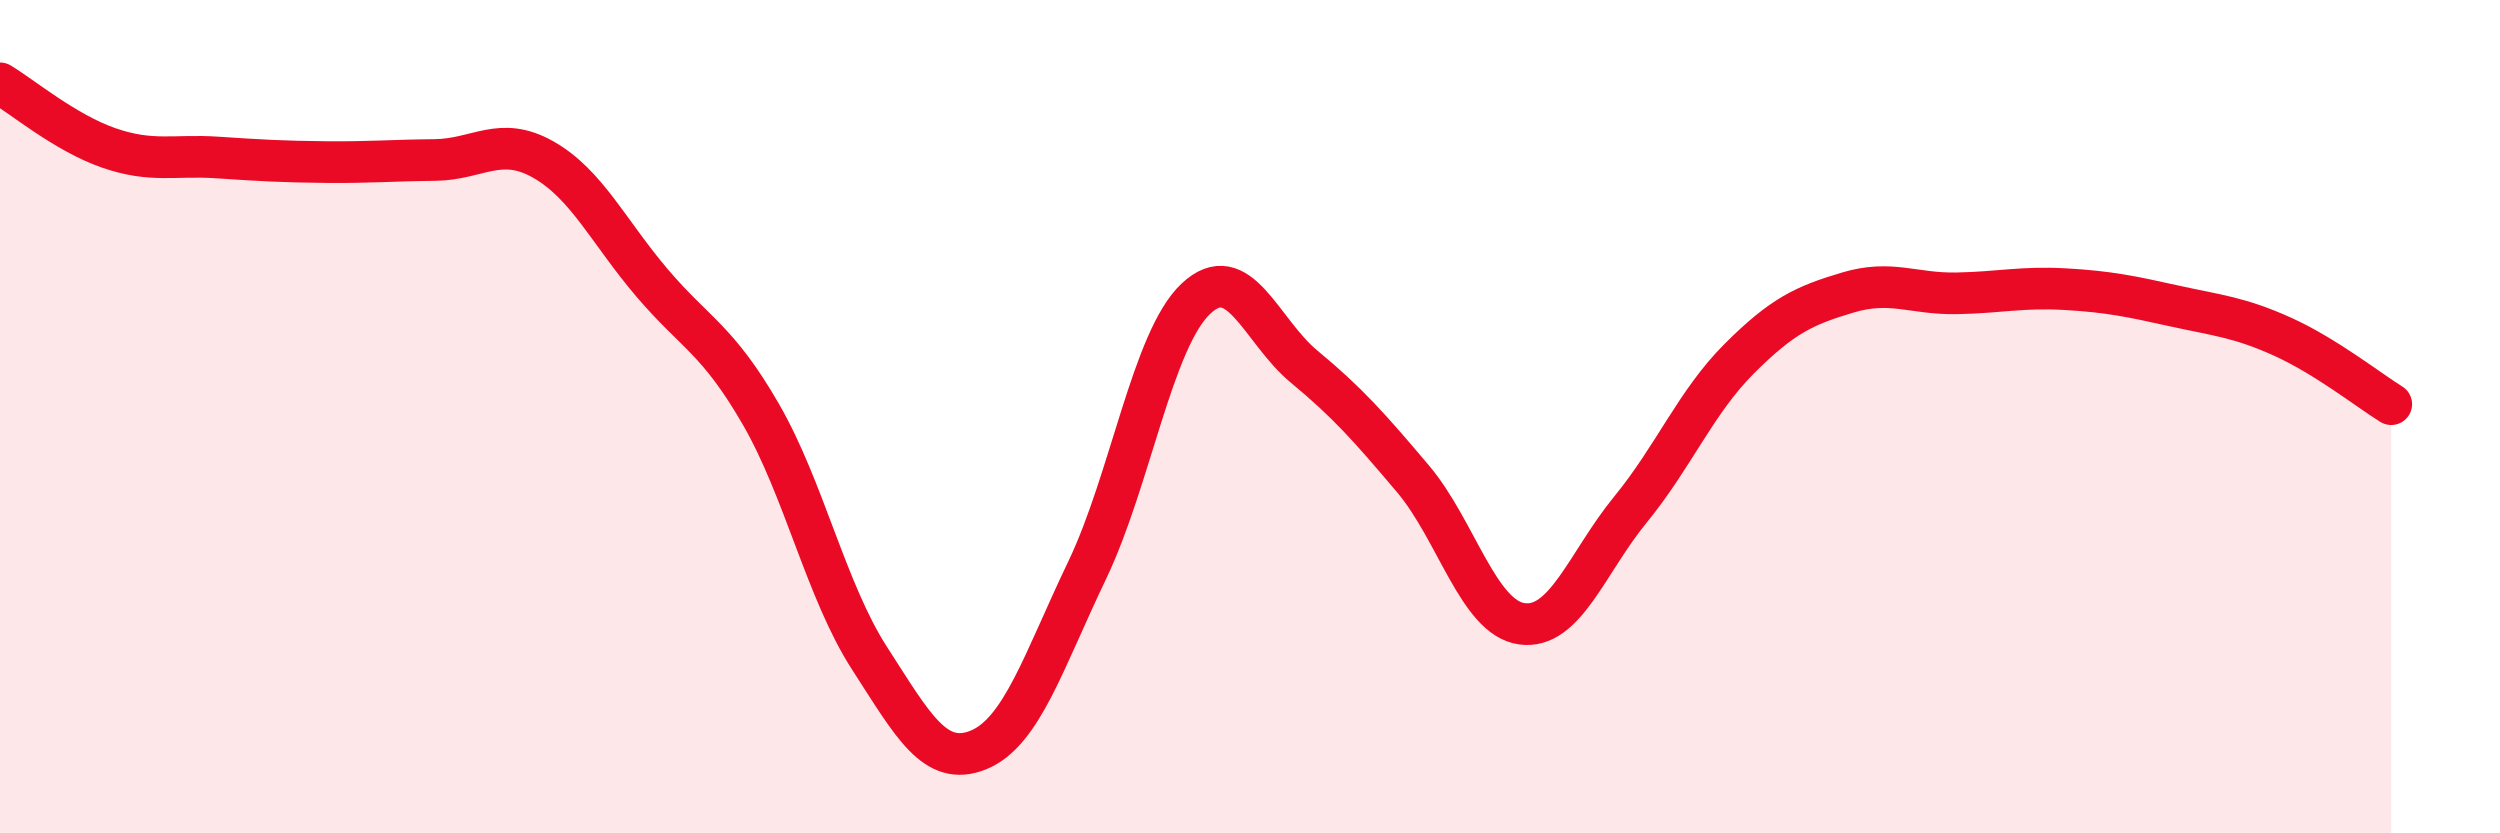
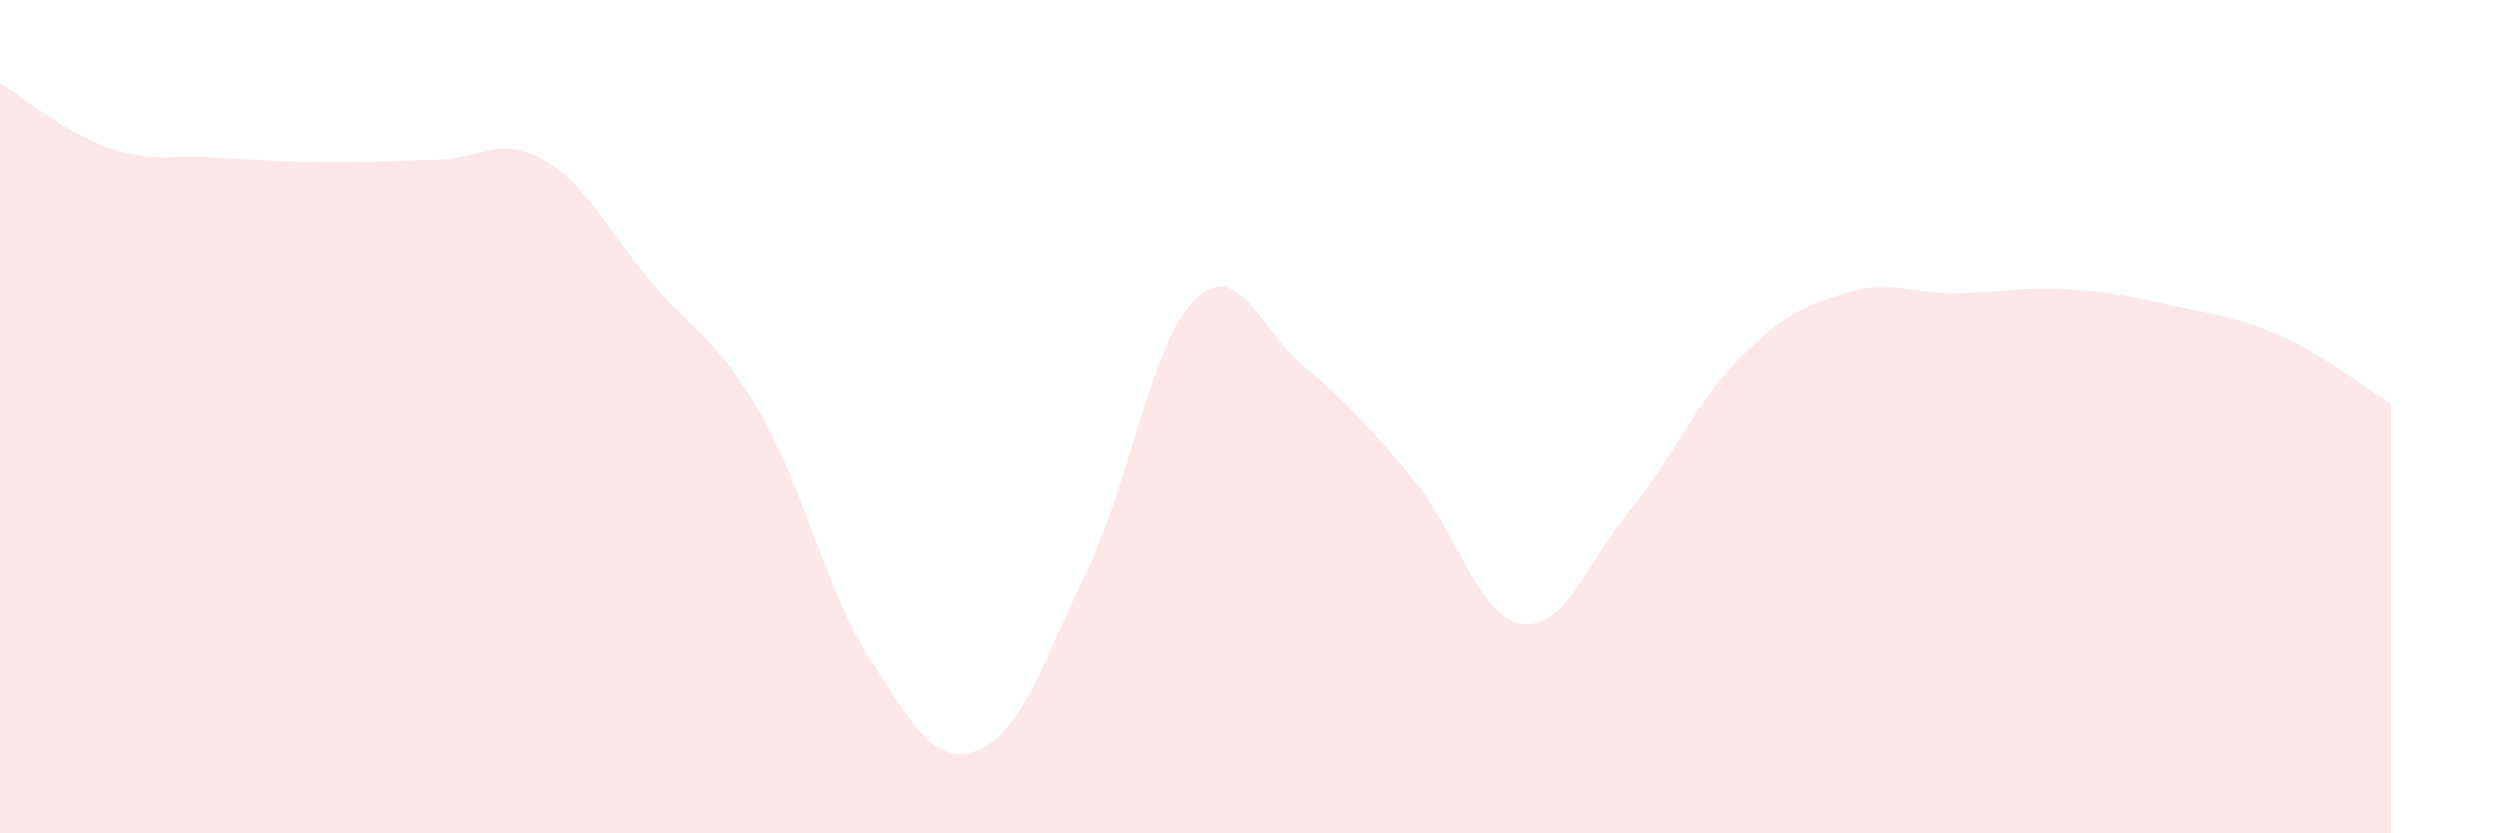
<svg xmlns="http://www.w3.org/2000/svg" width="60" height="20" viewBox="0 0 60 20">
  <path d="M 0,2 C 0.52,2.31 1.57,3.19 2.61,3.55 C 3.65,3.91 4.18,3.71 5.22,3.78 C 6.26,3.85 6.79,3.88 7.83,3.89 C 8.87,3.9 9.39,3.85 10.43,3.84 C 11.47,3.83 12,3.24 13.04,3.83 C 14.08,4.42 14.61,5.57 15.65,6.79 C 16.69,8.01 17.22,8.14 18.26,9.94 C 19.3,11.74 19.83,14.19 20.87,15.8 C 21.91,17.41 22.44,18.42 23.48,18 C 24.52,17.58 25.05,15.86 26.09,13.69 C 27.13,11.52 27.66,8.15 28.7,7.17 C 29.74,6.19 30.26,7.94 31.3,8.8 C 32.34,9.66 32.87,10.26 33.91,11.49 C 34.95,12.72 35.48,14.82 36.52,14.97 C 37.56,15.12 38.09,13.5 39.13,12.23 C 40.17,10.96 40.7,9.65 41.74,8.61 C 42.78,7.57 43.31,7.33 44.35,7.02 C 45.39,6.71 45.92,7.06 46.96,7.04 C 48,7.02 48.53,6.88 49.57,6.94 C 50.61,7 51.13,7.11 52.17,7.34 C 53.21,7.57 53.74,7.61 54.78,8.08 C 55.82,8.55 56.87,9.38 57.39,9.7L57.39 20L0 20Z" fill="#EB0A25" opacity="0.1" stroke-linecap="round" stroke-linejoin="round" />
-   <path d="M 0,2 C 0.52,2.31 1.57,3.19 2.61,3.55 C 3.65,3.91 4.18,3.71 5.22,3.78 C 6.26,3.85 6.79,3.88 7.83,3.89 C 8.87,3.9 9.39,3.85 10.43,3.84 C 11.47,3.83 12,3.24 13.04,3.83 C 14.08,4.42 14.61,5.57 15.65,6.79 C 16.69,8.01 17.22,8.14 18.26,9.94 C 19.3,11.74 19.83,14.19 20.87,15.8 C 21.91,17.41 22.44,18.42 23.48,18 C 24.52,17.58 25.05,15.86 26.09,13.69 C 27.13,11.52 27.66,8.15 28.7,7.17 C 29.74,6.19 30.26,7.94 31.3,8.8 C 32.34,9.66 32.87,10.26 33.91,11.49 C 34.95,12.72 35.48,14.82 36.52,14.97 C 37.56,15.12 38.09,13.5 39.13,12.23 C 40.17,10.96 40.7,9.65 41.74,8.61 C 42.78,7.57 43.31,7.33 44.35,7.02 C 45.39,6.71 45.92,7.06 46.96,7.04 C 48,7.02 48.53,6.88 49.57,6.94 C 50.61,7 51.13,7.11 52.17,7.34 C 53.21,7.57 53.74,7.61 54.78,8.08 C 55.82,8.55 56.87,9.38 57.39,9.7" stroke="#EB0A25" stroke-width="1" fill="none" stroke-linecap="round" stroke-linejoin="round" />
</svg>